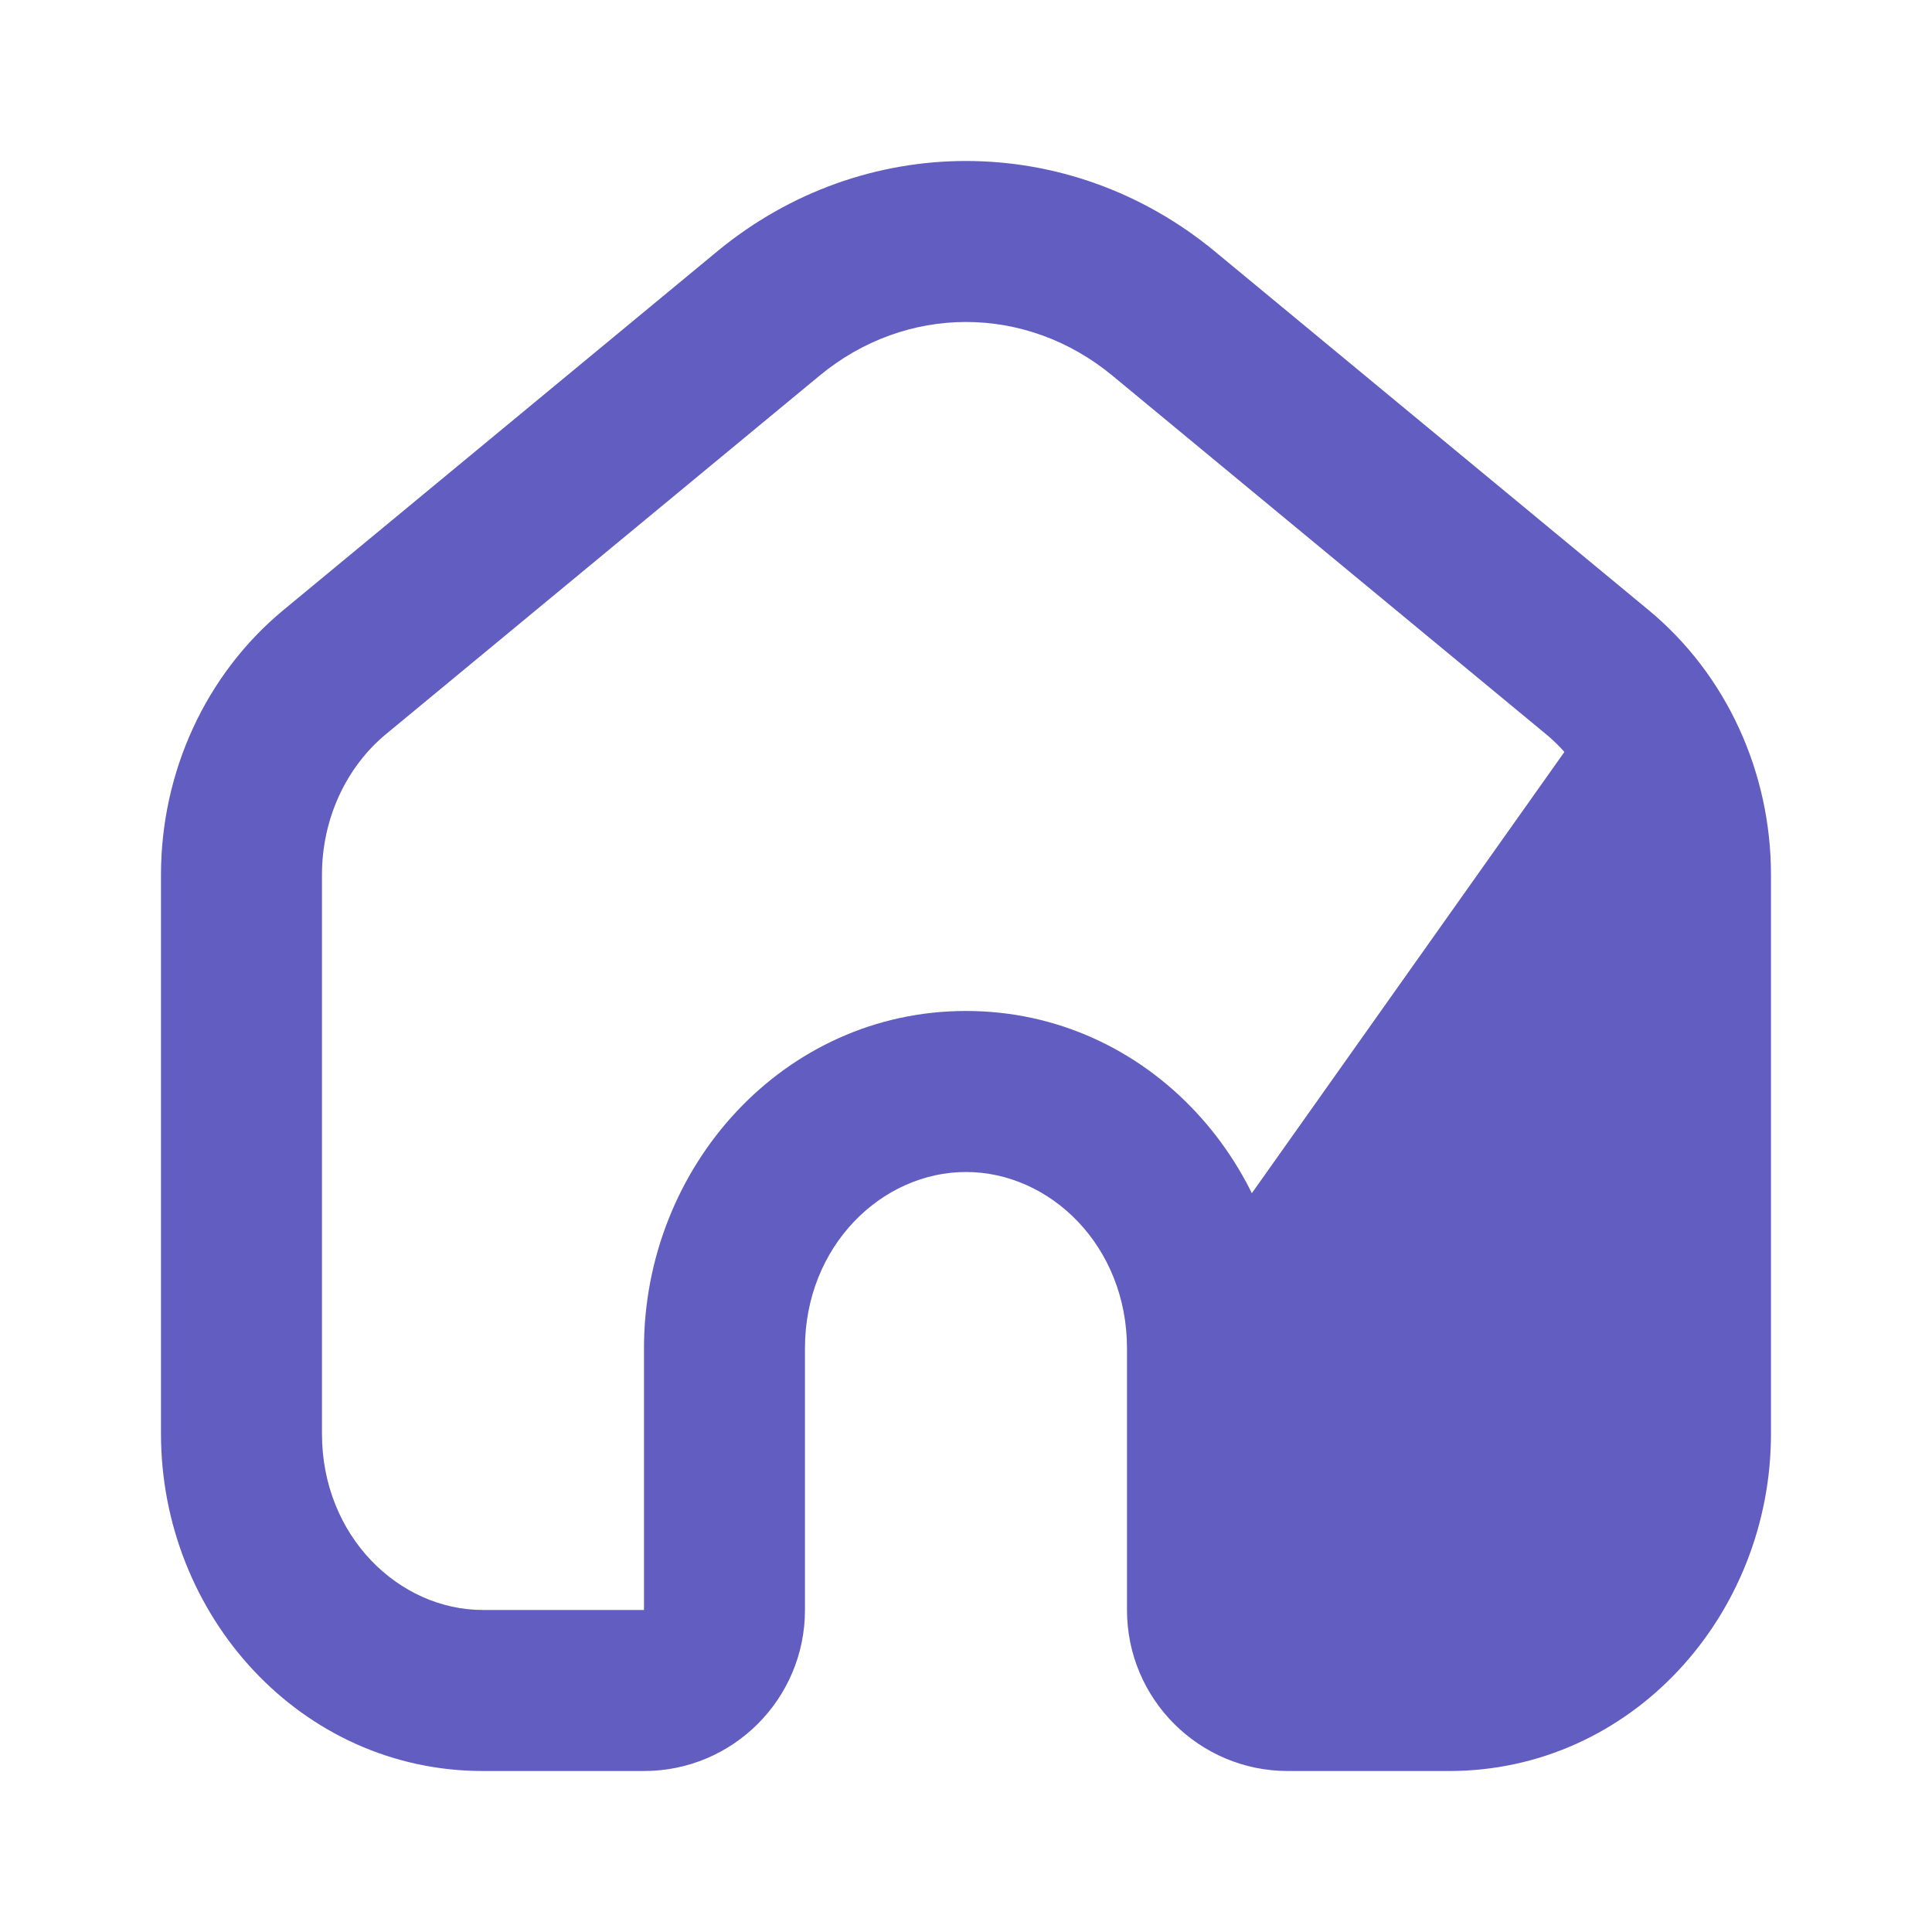
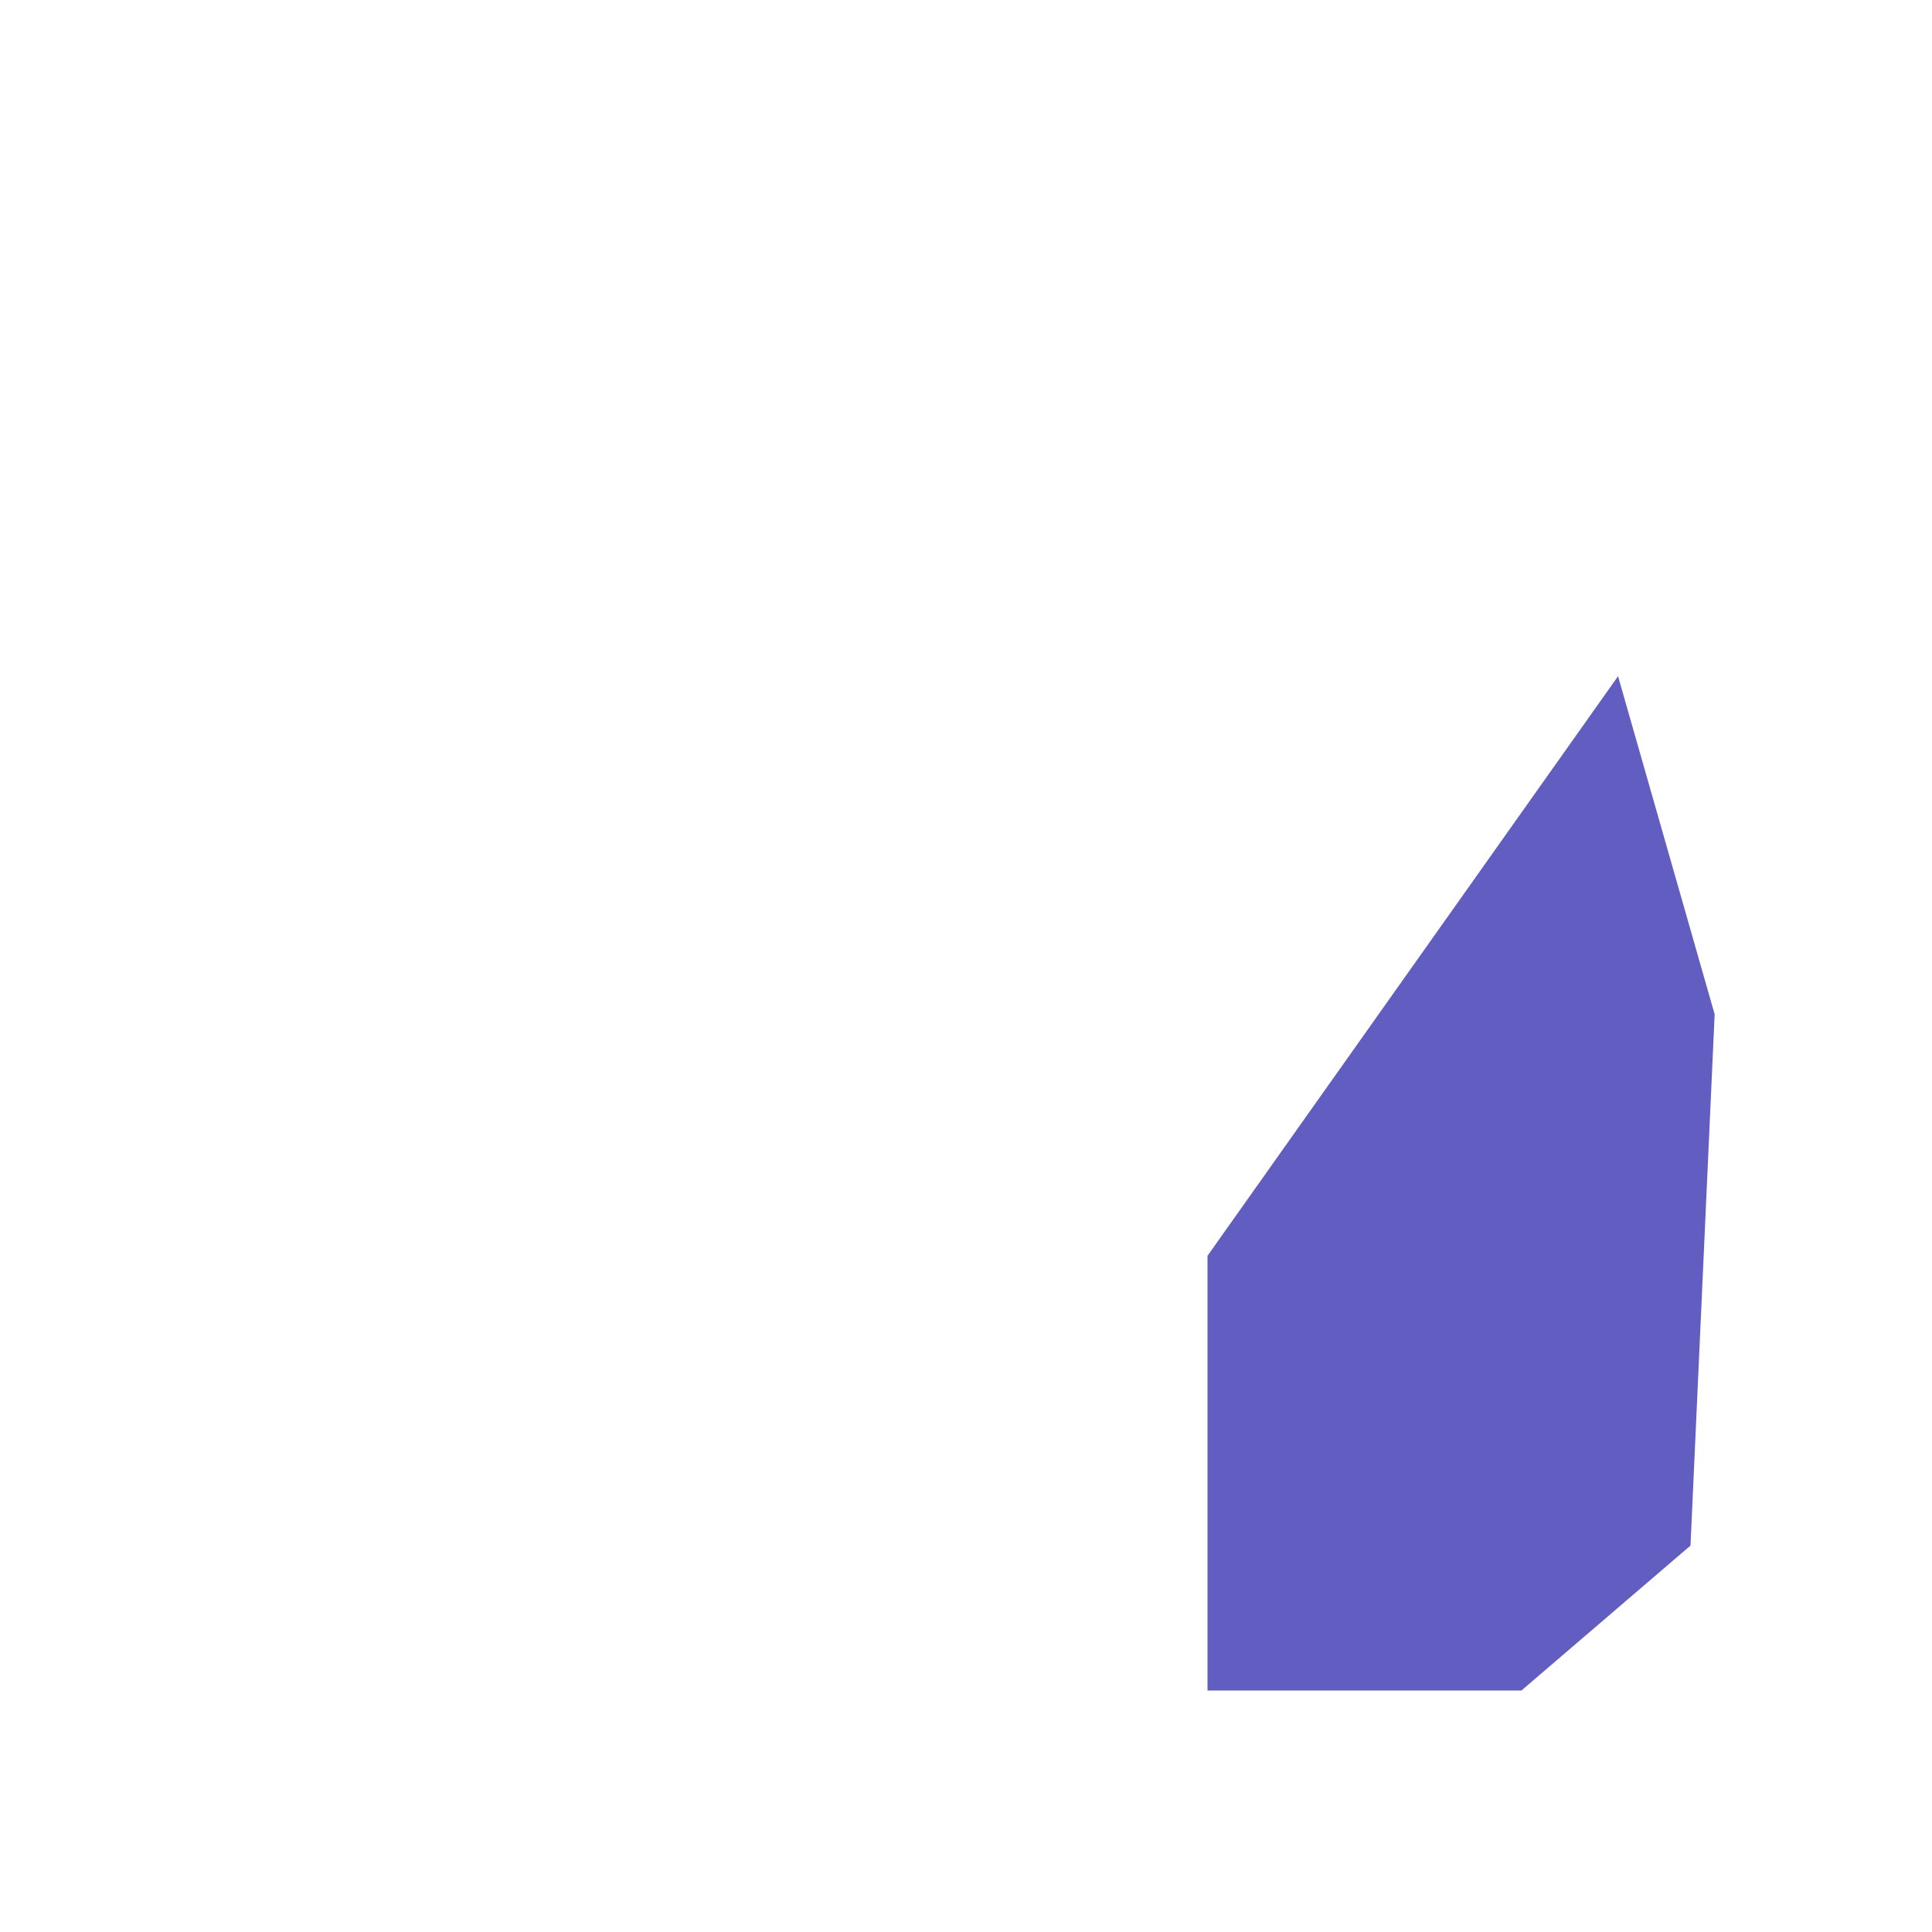
<svg xmlns="http://www.w3.org/2000/svg" width="40" height="40" viewBox="0 0 40 40" fill="none">
-   <path d="M33.5 14L25 26L25 35L31.5 35L35 32L35.5 21L33.5 14Z" fill="#625DC1" />
-   <path fill-rule="evenodd" clip-rule="evenodd" d="M23.031 7.777C21.239 6.296 18.76 6.296 16.969 7.777L7.992 15.199C7.173 15.876 6.666 16.945 6.666 18.11V29.685C6.666 31.797 8.253 33.333 10 33.333H13.333V27.913C13.333 24.154 16.223 20.931 20 20.931C23.776 20.931 26.666 24.154 26.666 27.913V33.333H30C31.746 33.333 33.333 31.797 33.333 29.685V18.11C33.333 16.945 32.826 15.876 32.007 15.199L23.031 7.777ZM25.155 5.208L34.131 12.63C35.749 13.968 36.666 15.995 36.666 18.11V29.685C36.666 33.443 33.776 36.667 30 36.667H26.666C24.825 36.667 23.333 35.174 23.333 33.333V27.913C23.333 25.8 21.746 24.265 20 24.265C18.253 24.265 16.666 25.8 16.666 27.913V33.333C16.666 35.174 15.174 36.667 13.333 36.667H10C6.223 36.667 3.333 33.443 3.333 29.685V18.11C3.333 15.995 4.251 13.968 5.868 12.63L14.845 5.208C17.869 2.708 22.131 2.708 25.155 5.208Z" fill="#625DC1" />
+   <path d="M33.5 14L25 26L25 35L31.5 35L35 32L35.5 21L33.5 14" fill="#625DC1" />
</svg>